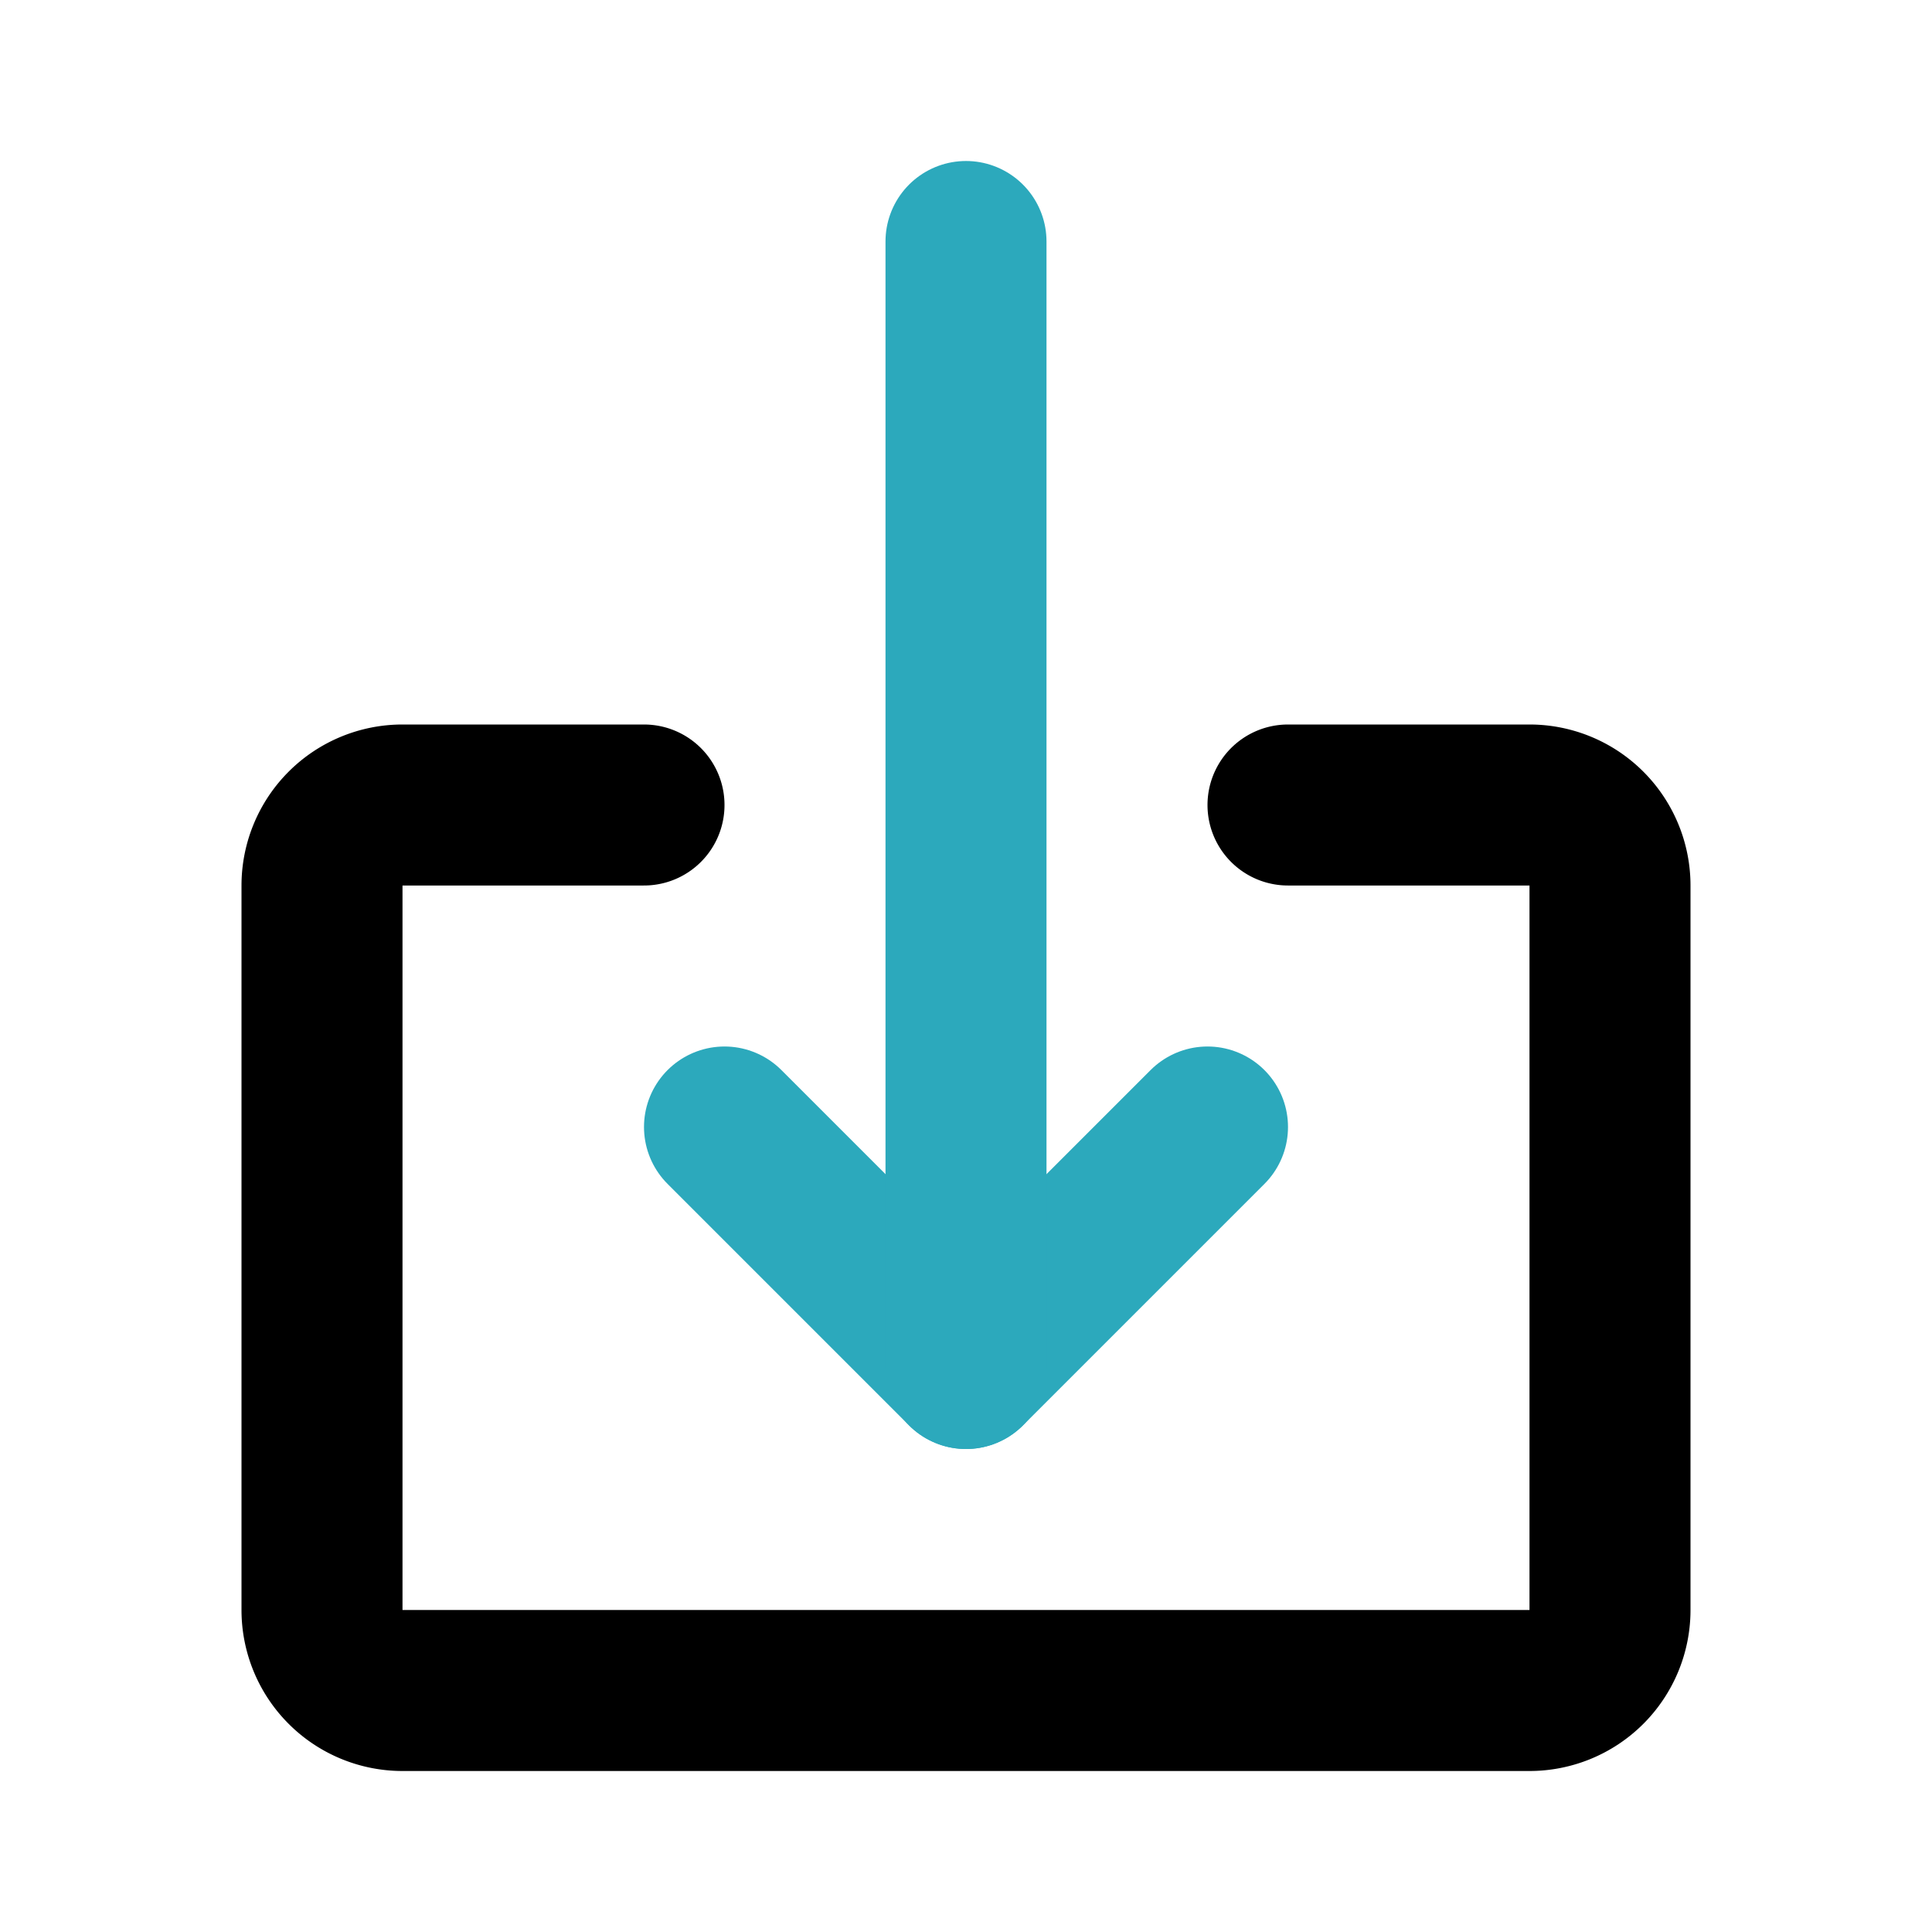
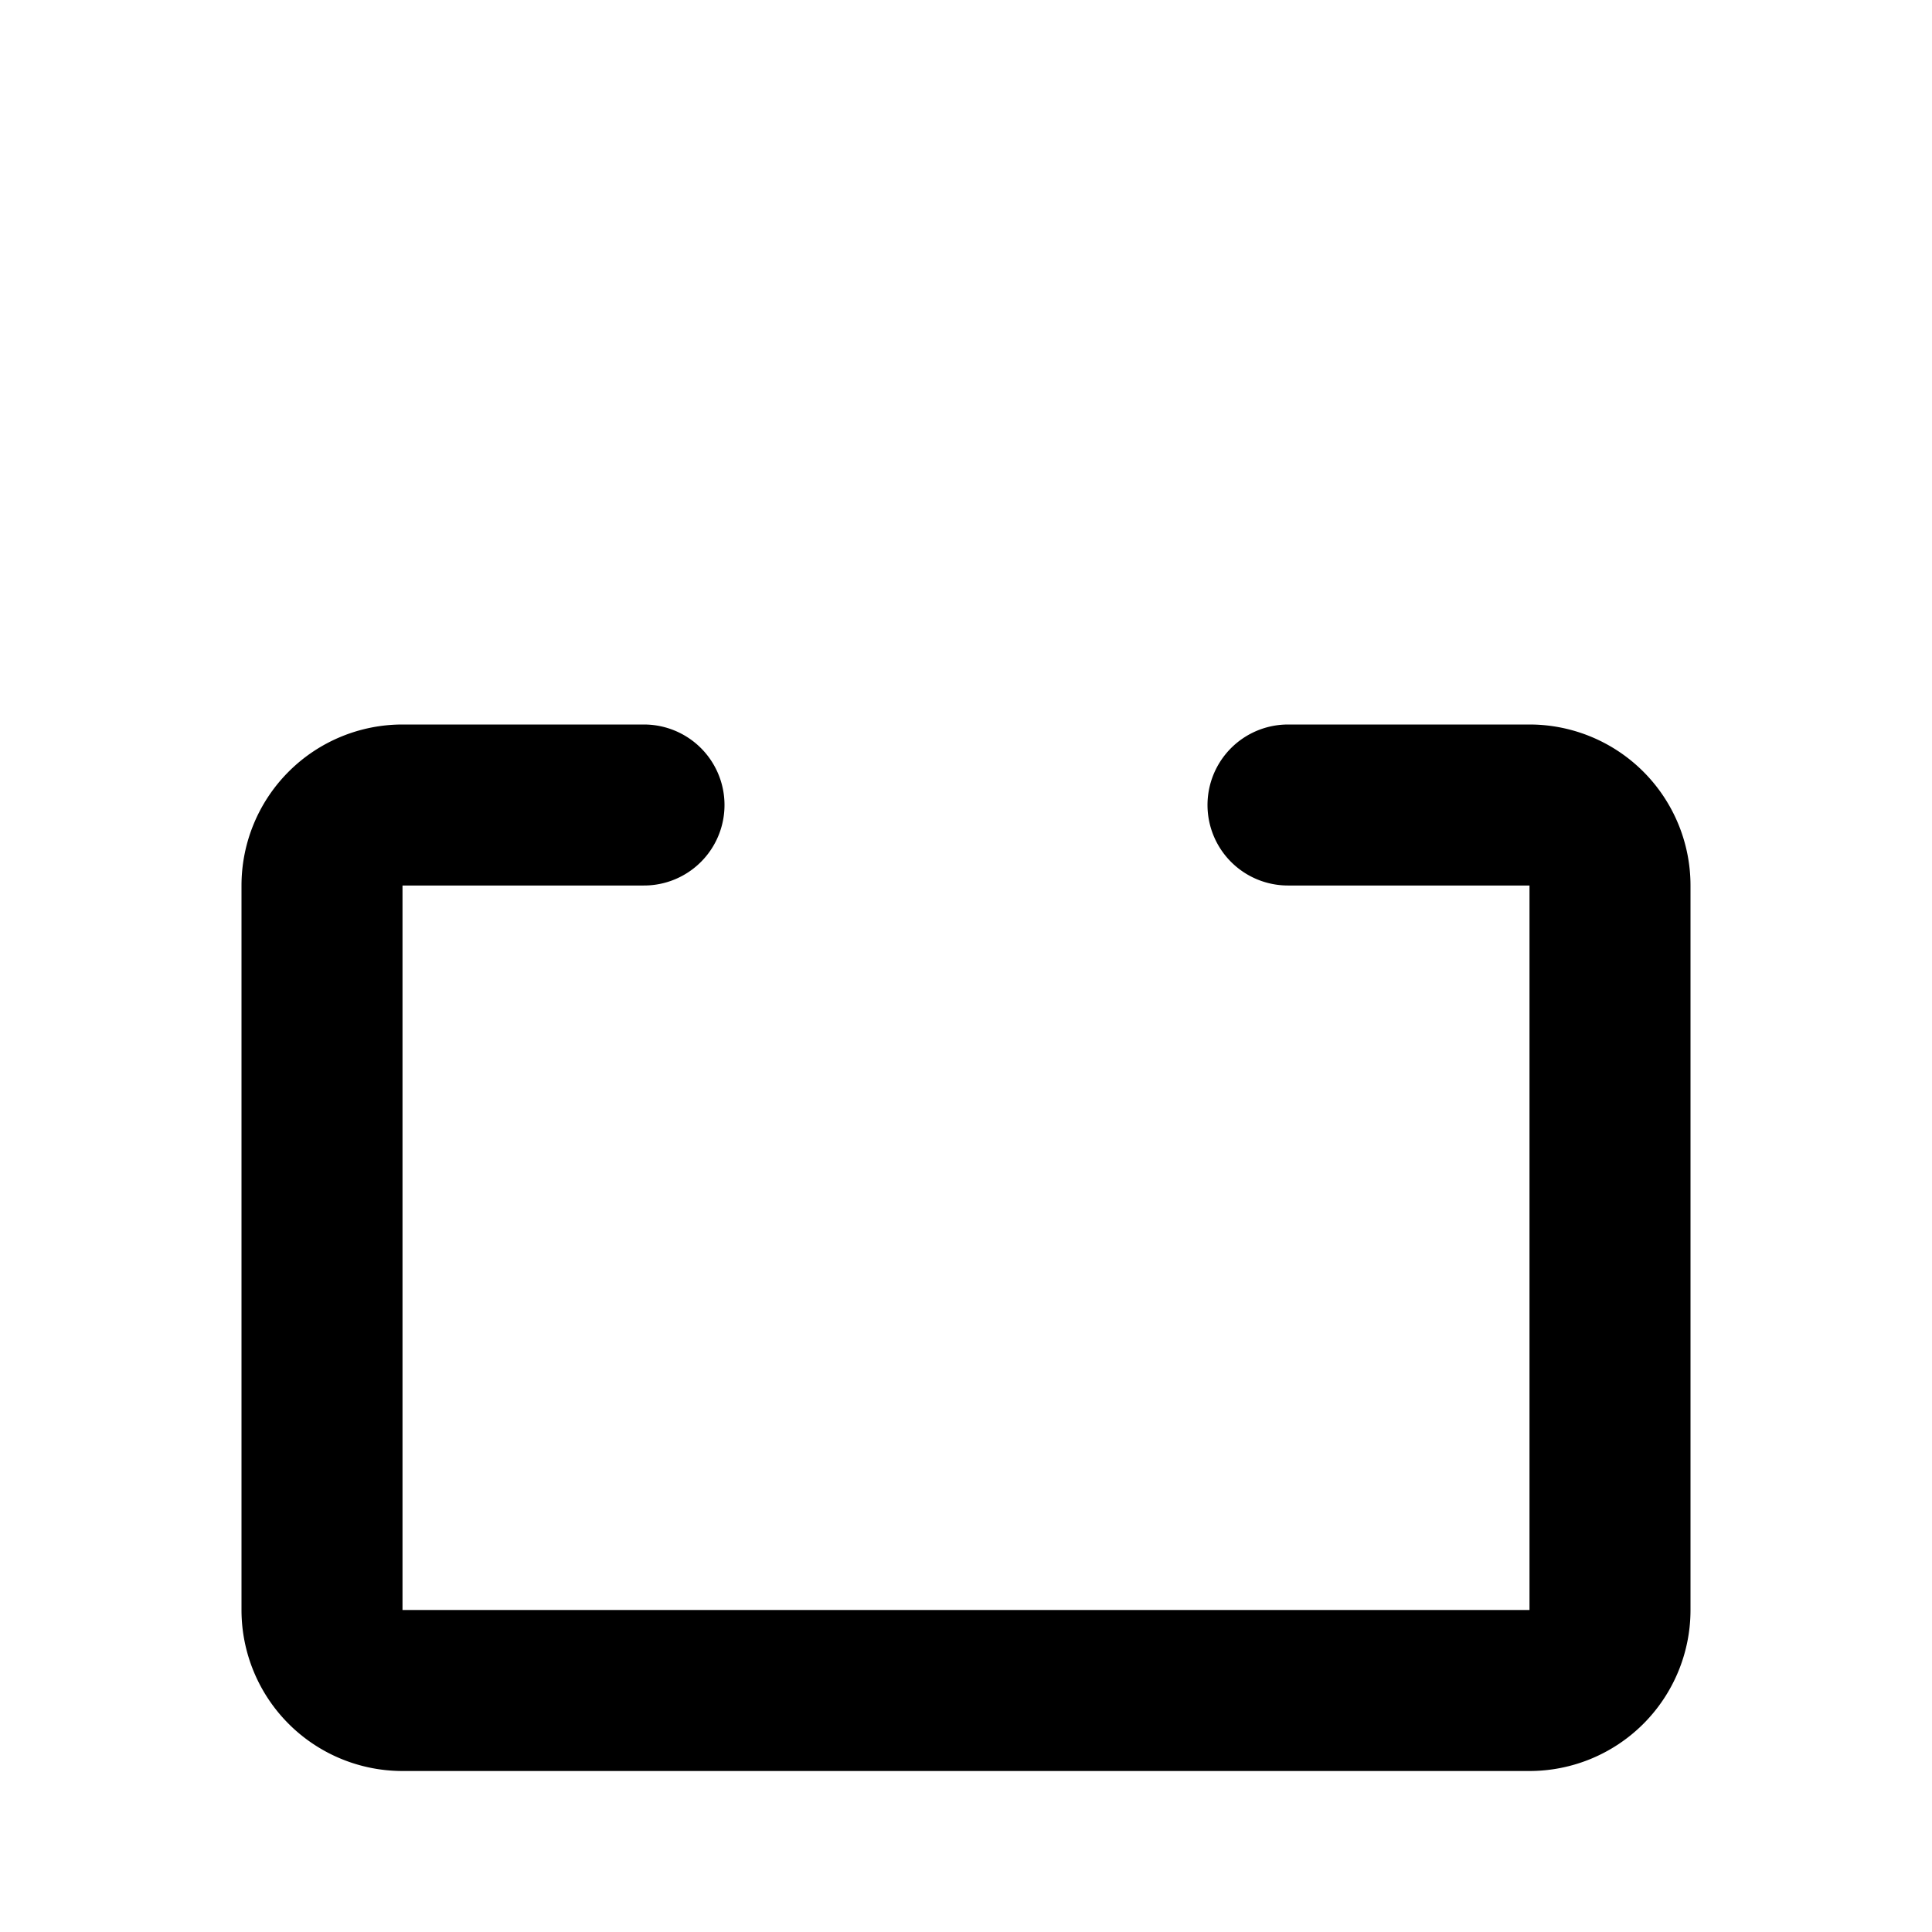
<svg xmlns="http://www.w3.org/2000/svg" fill="#000000" width="800px" height="800px" viewBox="0 0 24 24" id="download-8" data-name="Line Color" class="icon line-color">
-   <polyline id="secondary" points="15 14 12 17 9 14" style="fill: none; stroke: rgb(44, 169, 188); stroke-linecap: round; stroke-linejoin: round; stroke-width: 2;" />
-   <line id="secondary-2" data-name="secondary" x1="12" y1="17" x2="12" y2="3" style="fill: none; stroke: rgb(44, 169, 188); stroke-linecap: round; stroke-linejoin: round; stroke-width: 2;" />
  <path id="primary" d="M16,10h3a1,1,0,0,1,1,1v9a1,1,0,0,1-1,1H5a1,1,0,0,1-1-1V11a1,1,0,0,1,1-1H8" style="fill: none; stroke: rgb(0, 0, 0); stroke-linecap: round; stroke-linejoin: round; stroke-width: 2;" />
</svg>